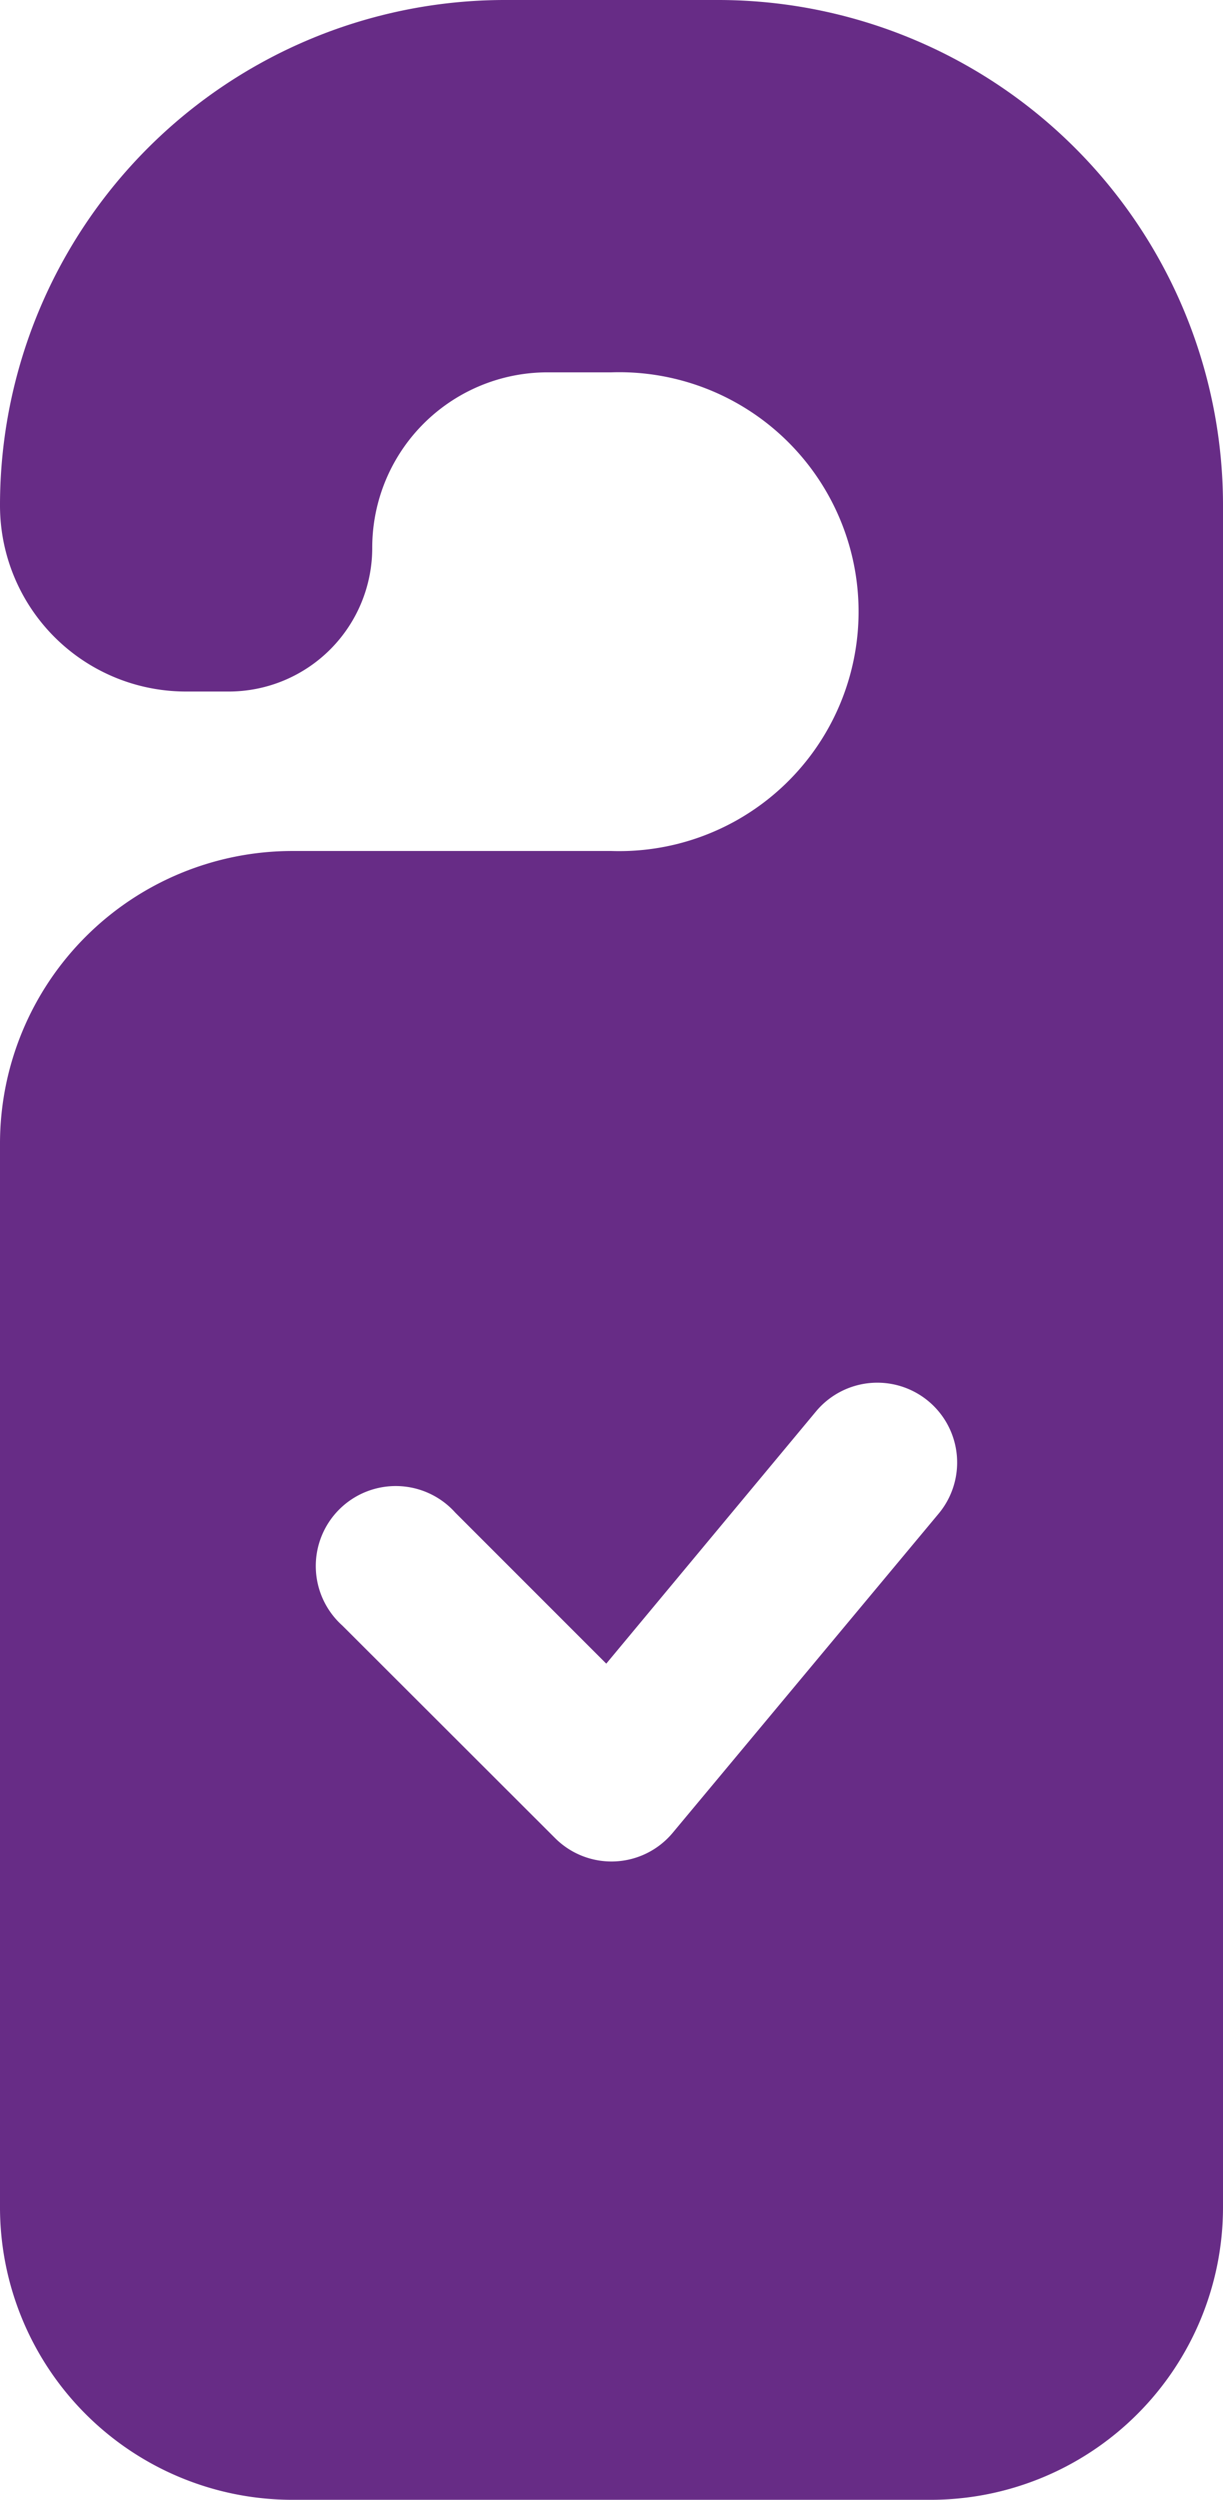
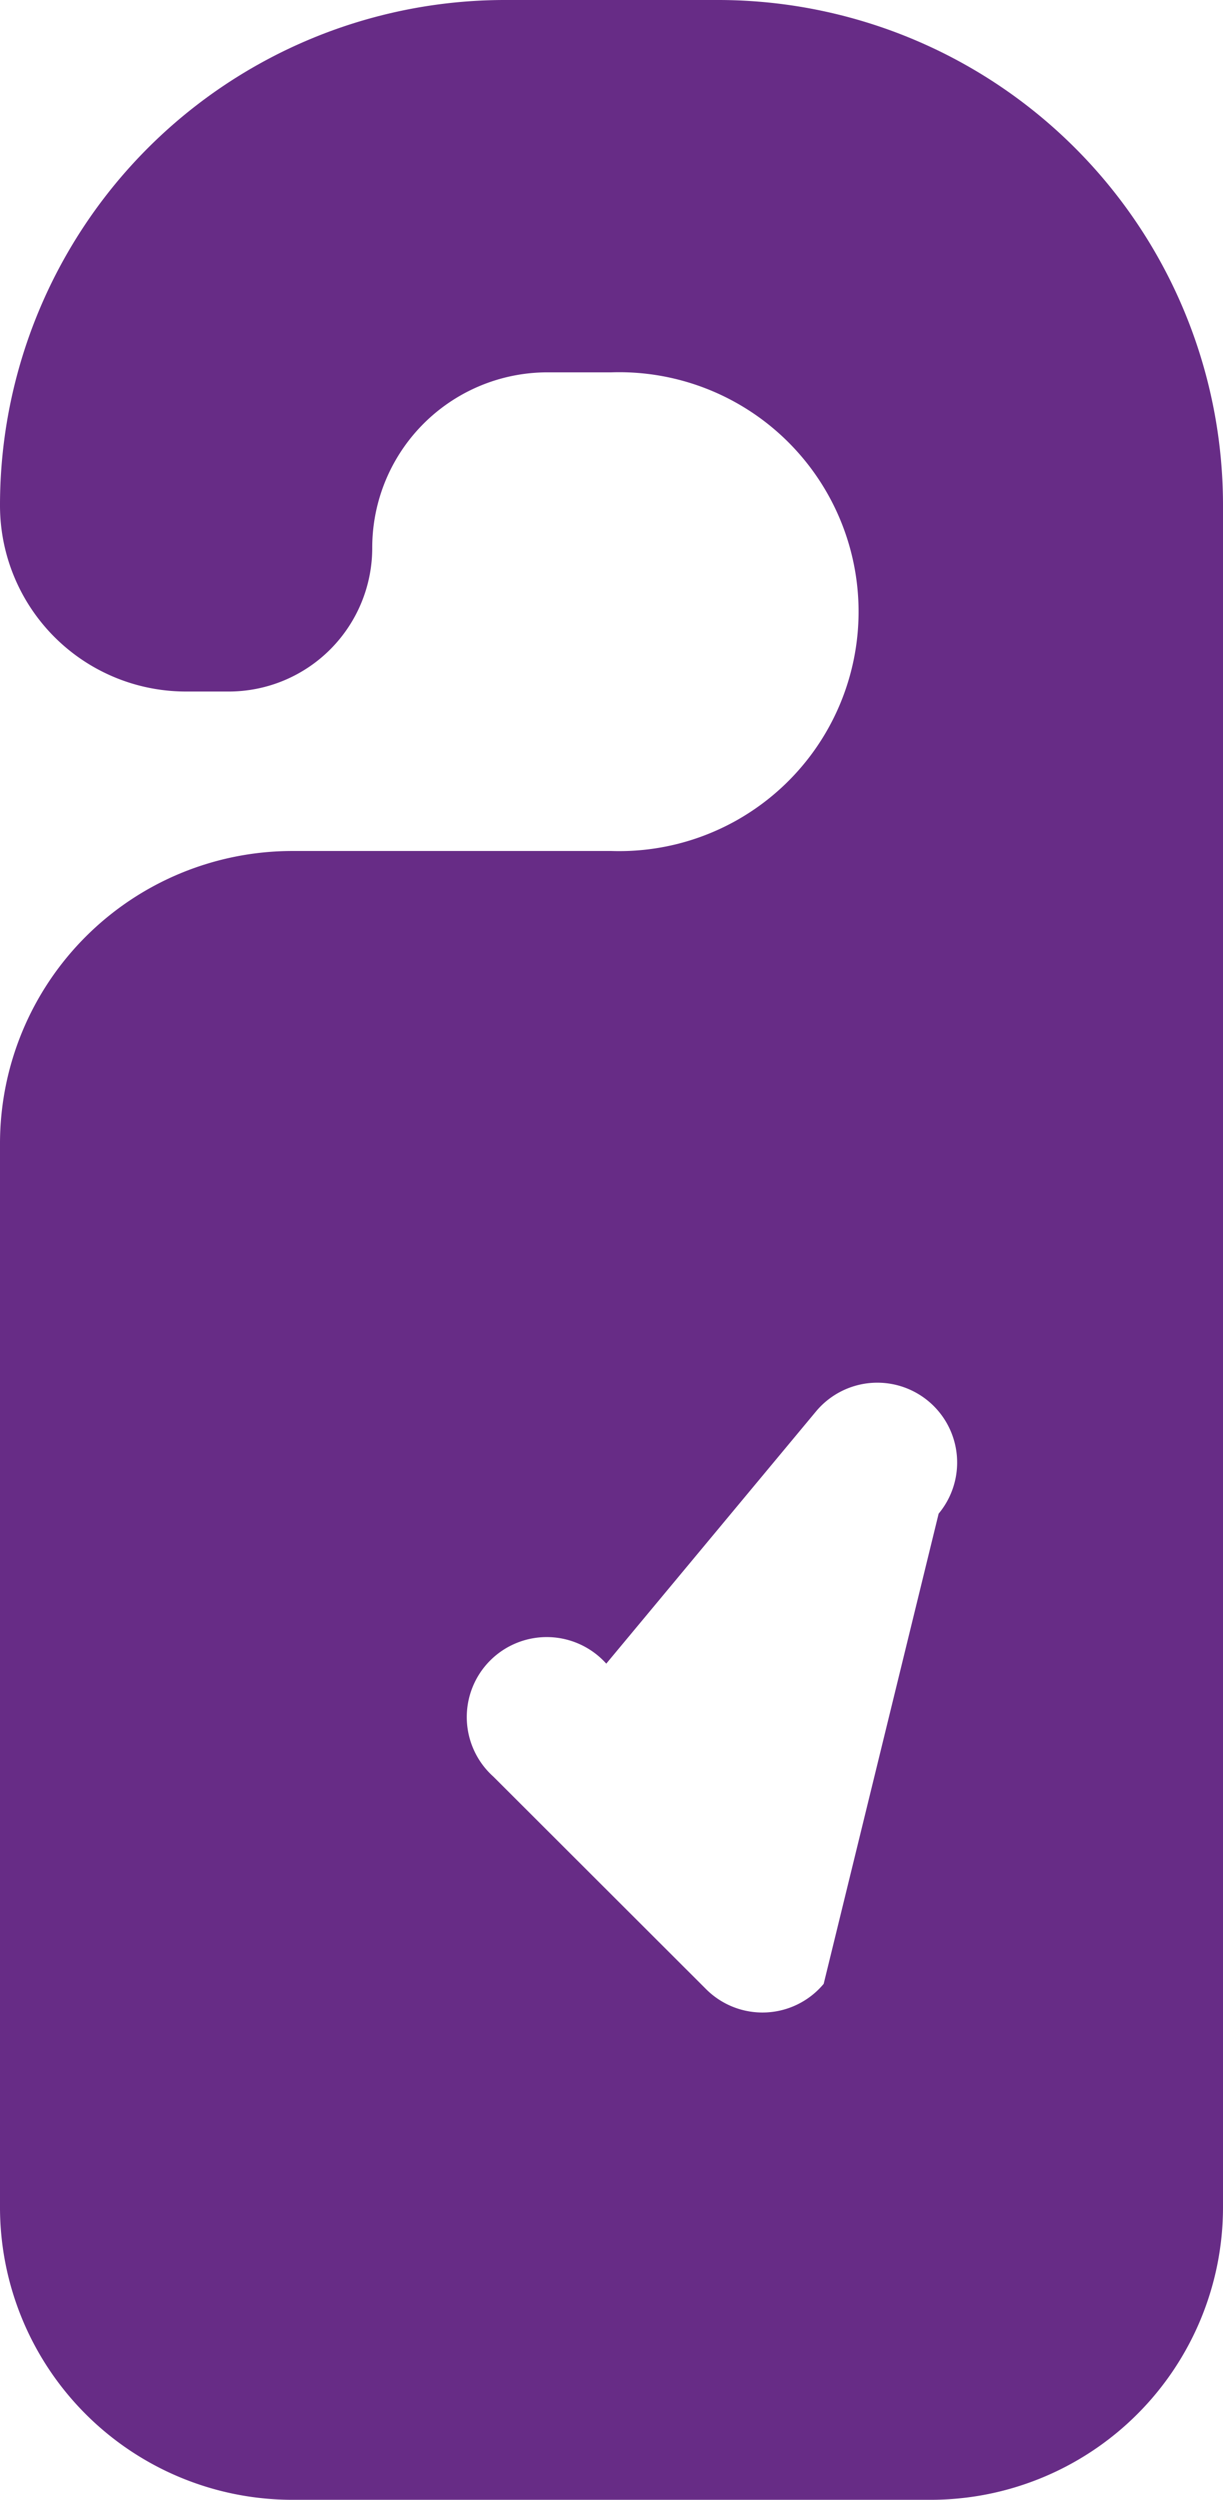
<svg xmlns="http://www.w3.org/2000/svg" viewBox="0 0 47.87 97.82">
  <defs>
    <style>.cls-1{fill:#672c86;fill-rule:evenodd;}</style>
  </defs>
  <title>service_icon</title>
  <g id="Layer_2" data-name="Layer 2">
    <g id="Design">
-       <path class="cls-1" d="M0,19.77A19.77,19.77,0,0,1,19.77,0H28.1A19.77,19.77,0,0,1,47.87,19.77v66.6A11.45,11.45,0,0,1,36.42,97.82h-25A11.45,11.45,0,0,1,0,86.37V44.75A11.45,11.45,0,0,1,11.45,33.3H23.93a9.37,9.37,0,1,0,0-18.73H21.44a6.86,6.86,0,0,0-6.87,6.87A5.62,5.62,0,0,1,9,27.06H7.28A7.28,7.28,0,0,1,0,19.77ZM36.74,59.23a3.12,3.12,0,0,0-4.8-4L23.73,65.1l-5.91-5.91a3.13,3.13,0,1,0-4.42,4.42l8.33,8.32a3.12,3.12,0,0,0,4.6-.21Z" />
+       <path class="cls-1" d="M0,19.77A19.77,19.77,0,0,1,19.77,0H28.1A19.77,19.77,0,0,1,47.87,19.77v66.6A11.45,11.45,0,0,1,36.42,97.82h-25A11.45,11.45,0,0,1,0,86.37V44.75A11.45,11.45,0,0,1,11.45,33.3H23.93a9.37,9.37,0,1,0,0-18.73H21.44a6.86,6.86,0,0,0-6.87,6.87A5.62,5.62,0,0,1,9,27.06H7.28A7.28,7.28,0,0,1,0,19.77ZM36.74,59.23a3.12,3.12,0,0,0-4.8-4L23.73,65.1a3.13,3.13,0,1,0-4.42,4.42l8.33,8.32a3.12,3.12,0,0,0,4.6-.21Z" />
    </g>
  </g>
</svg>